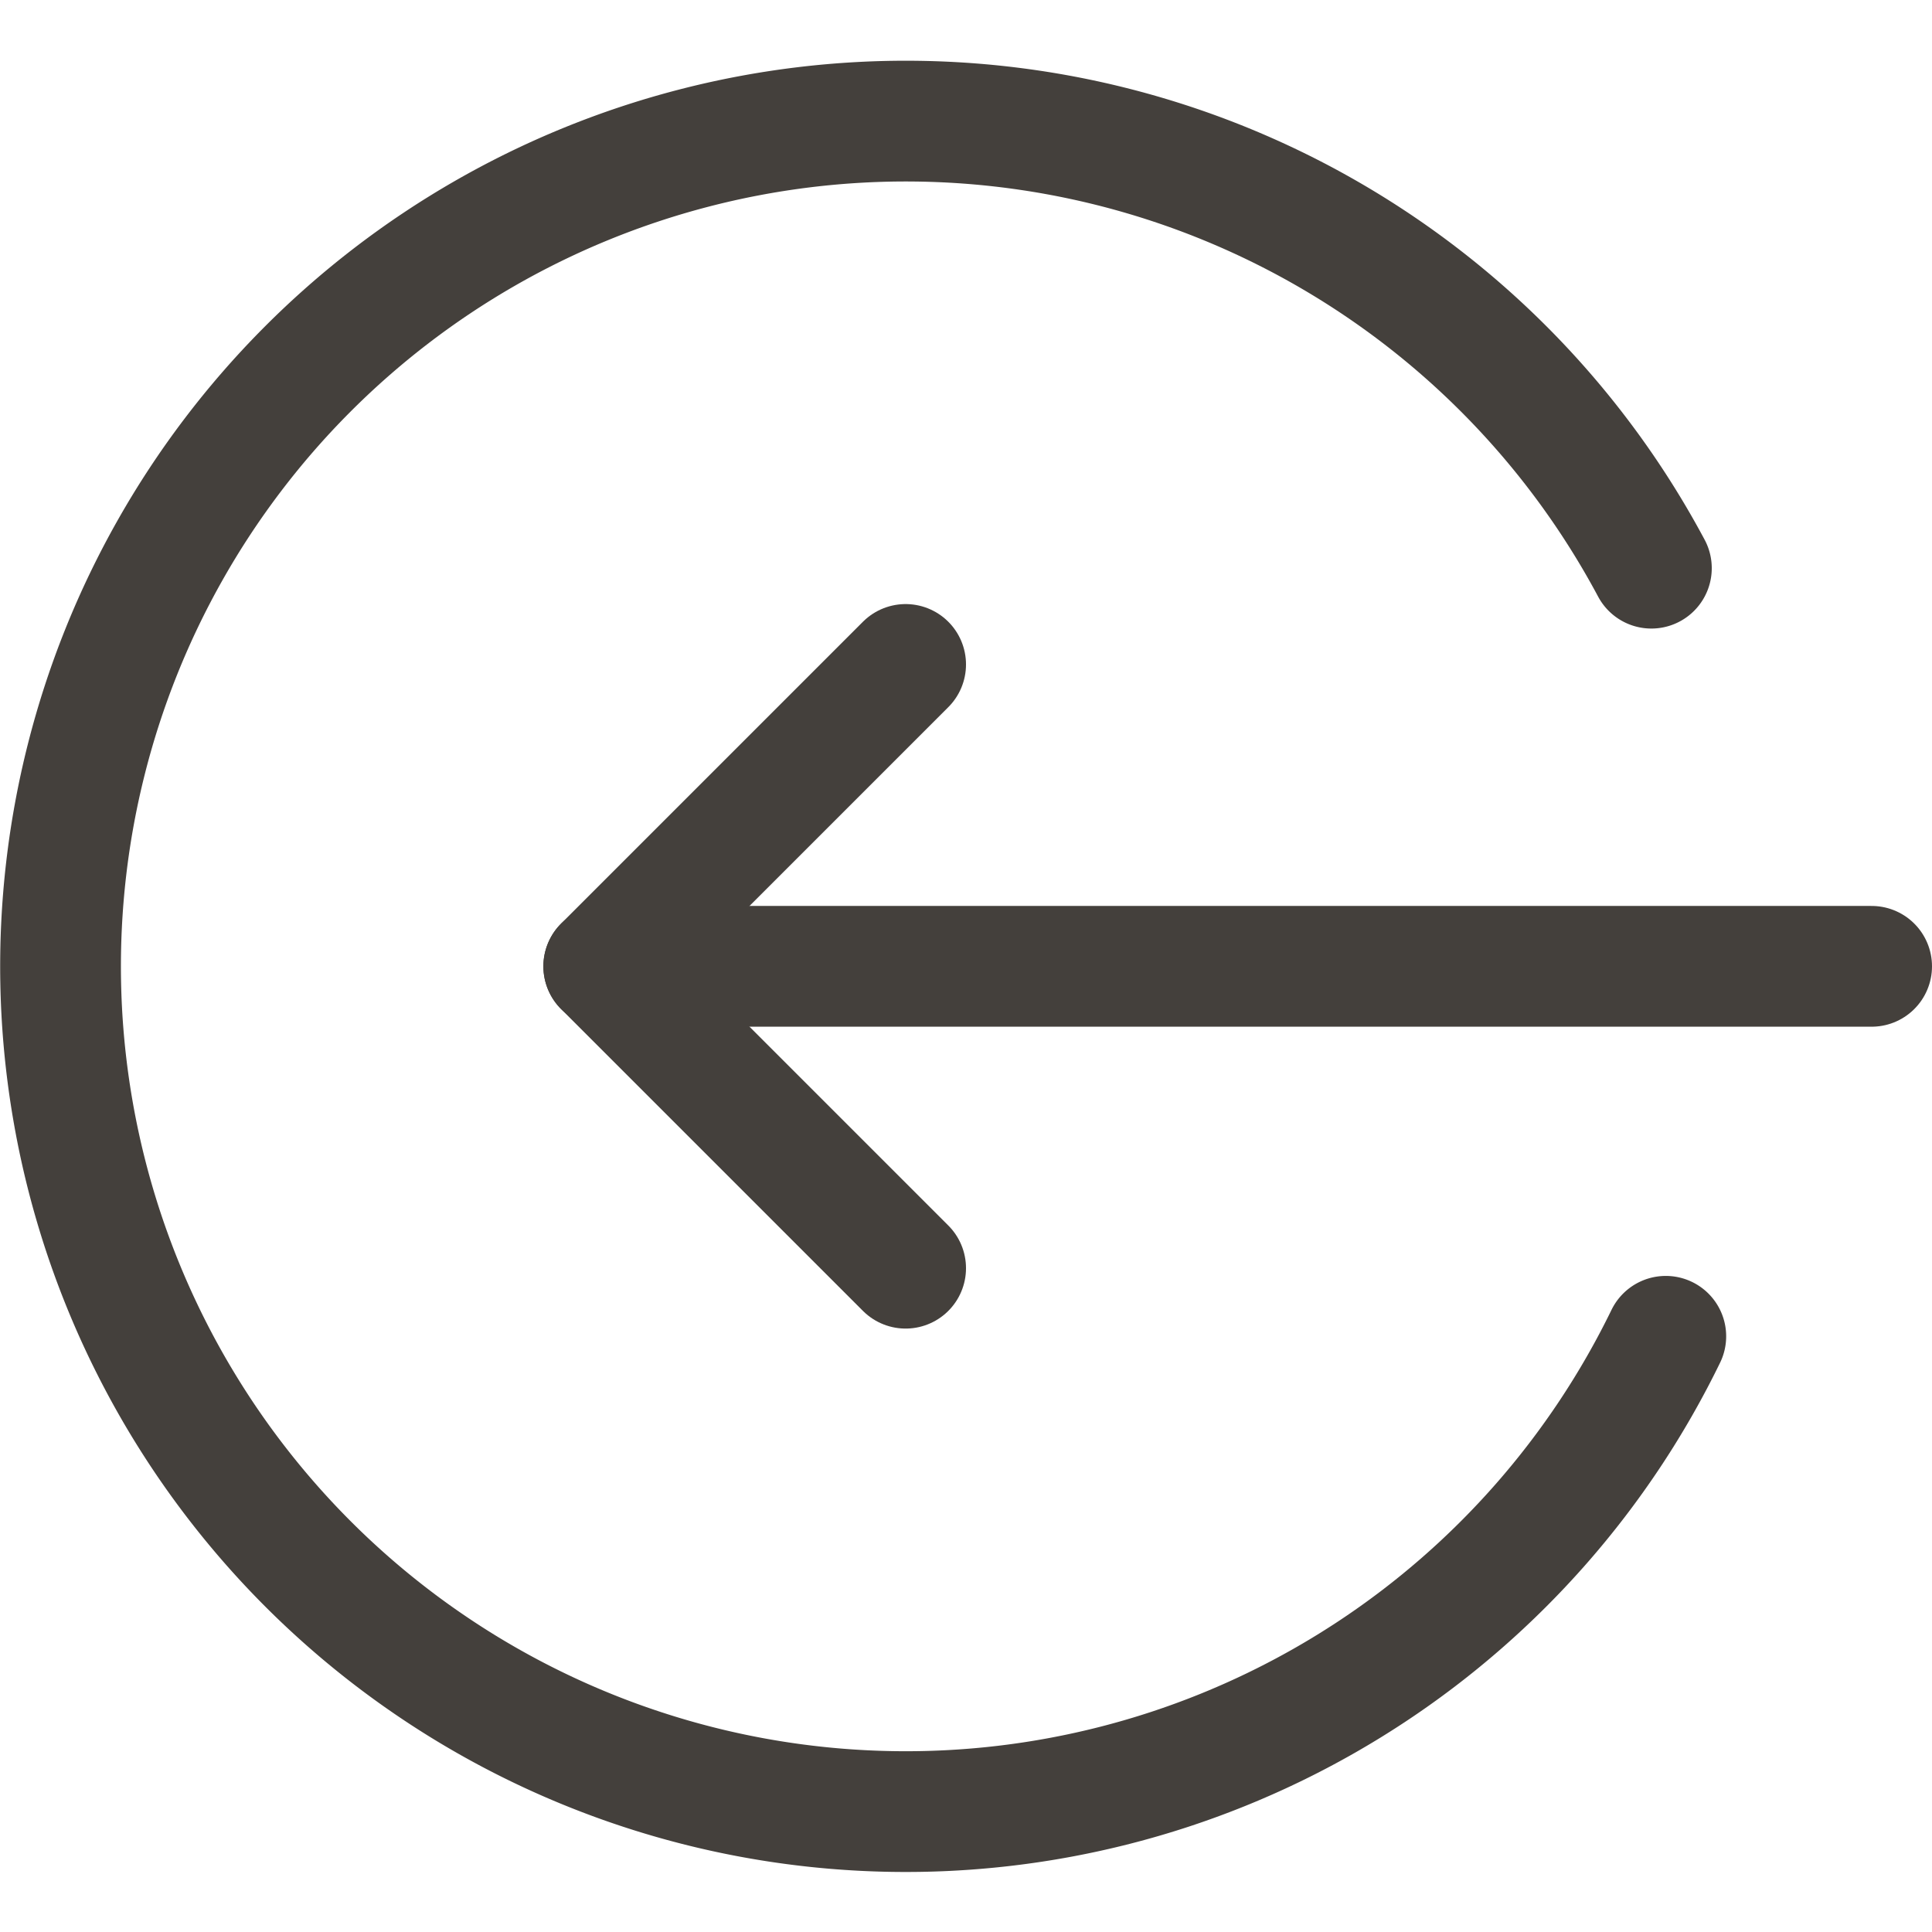
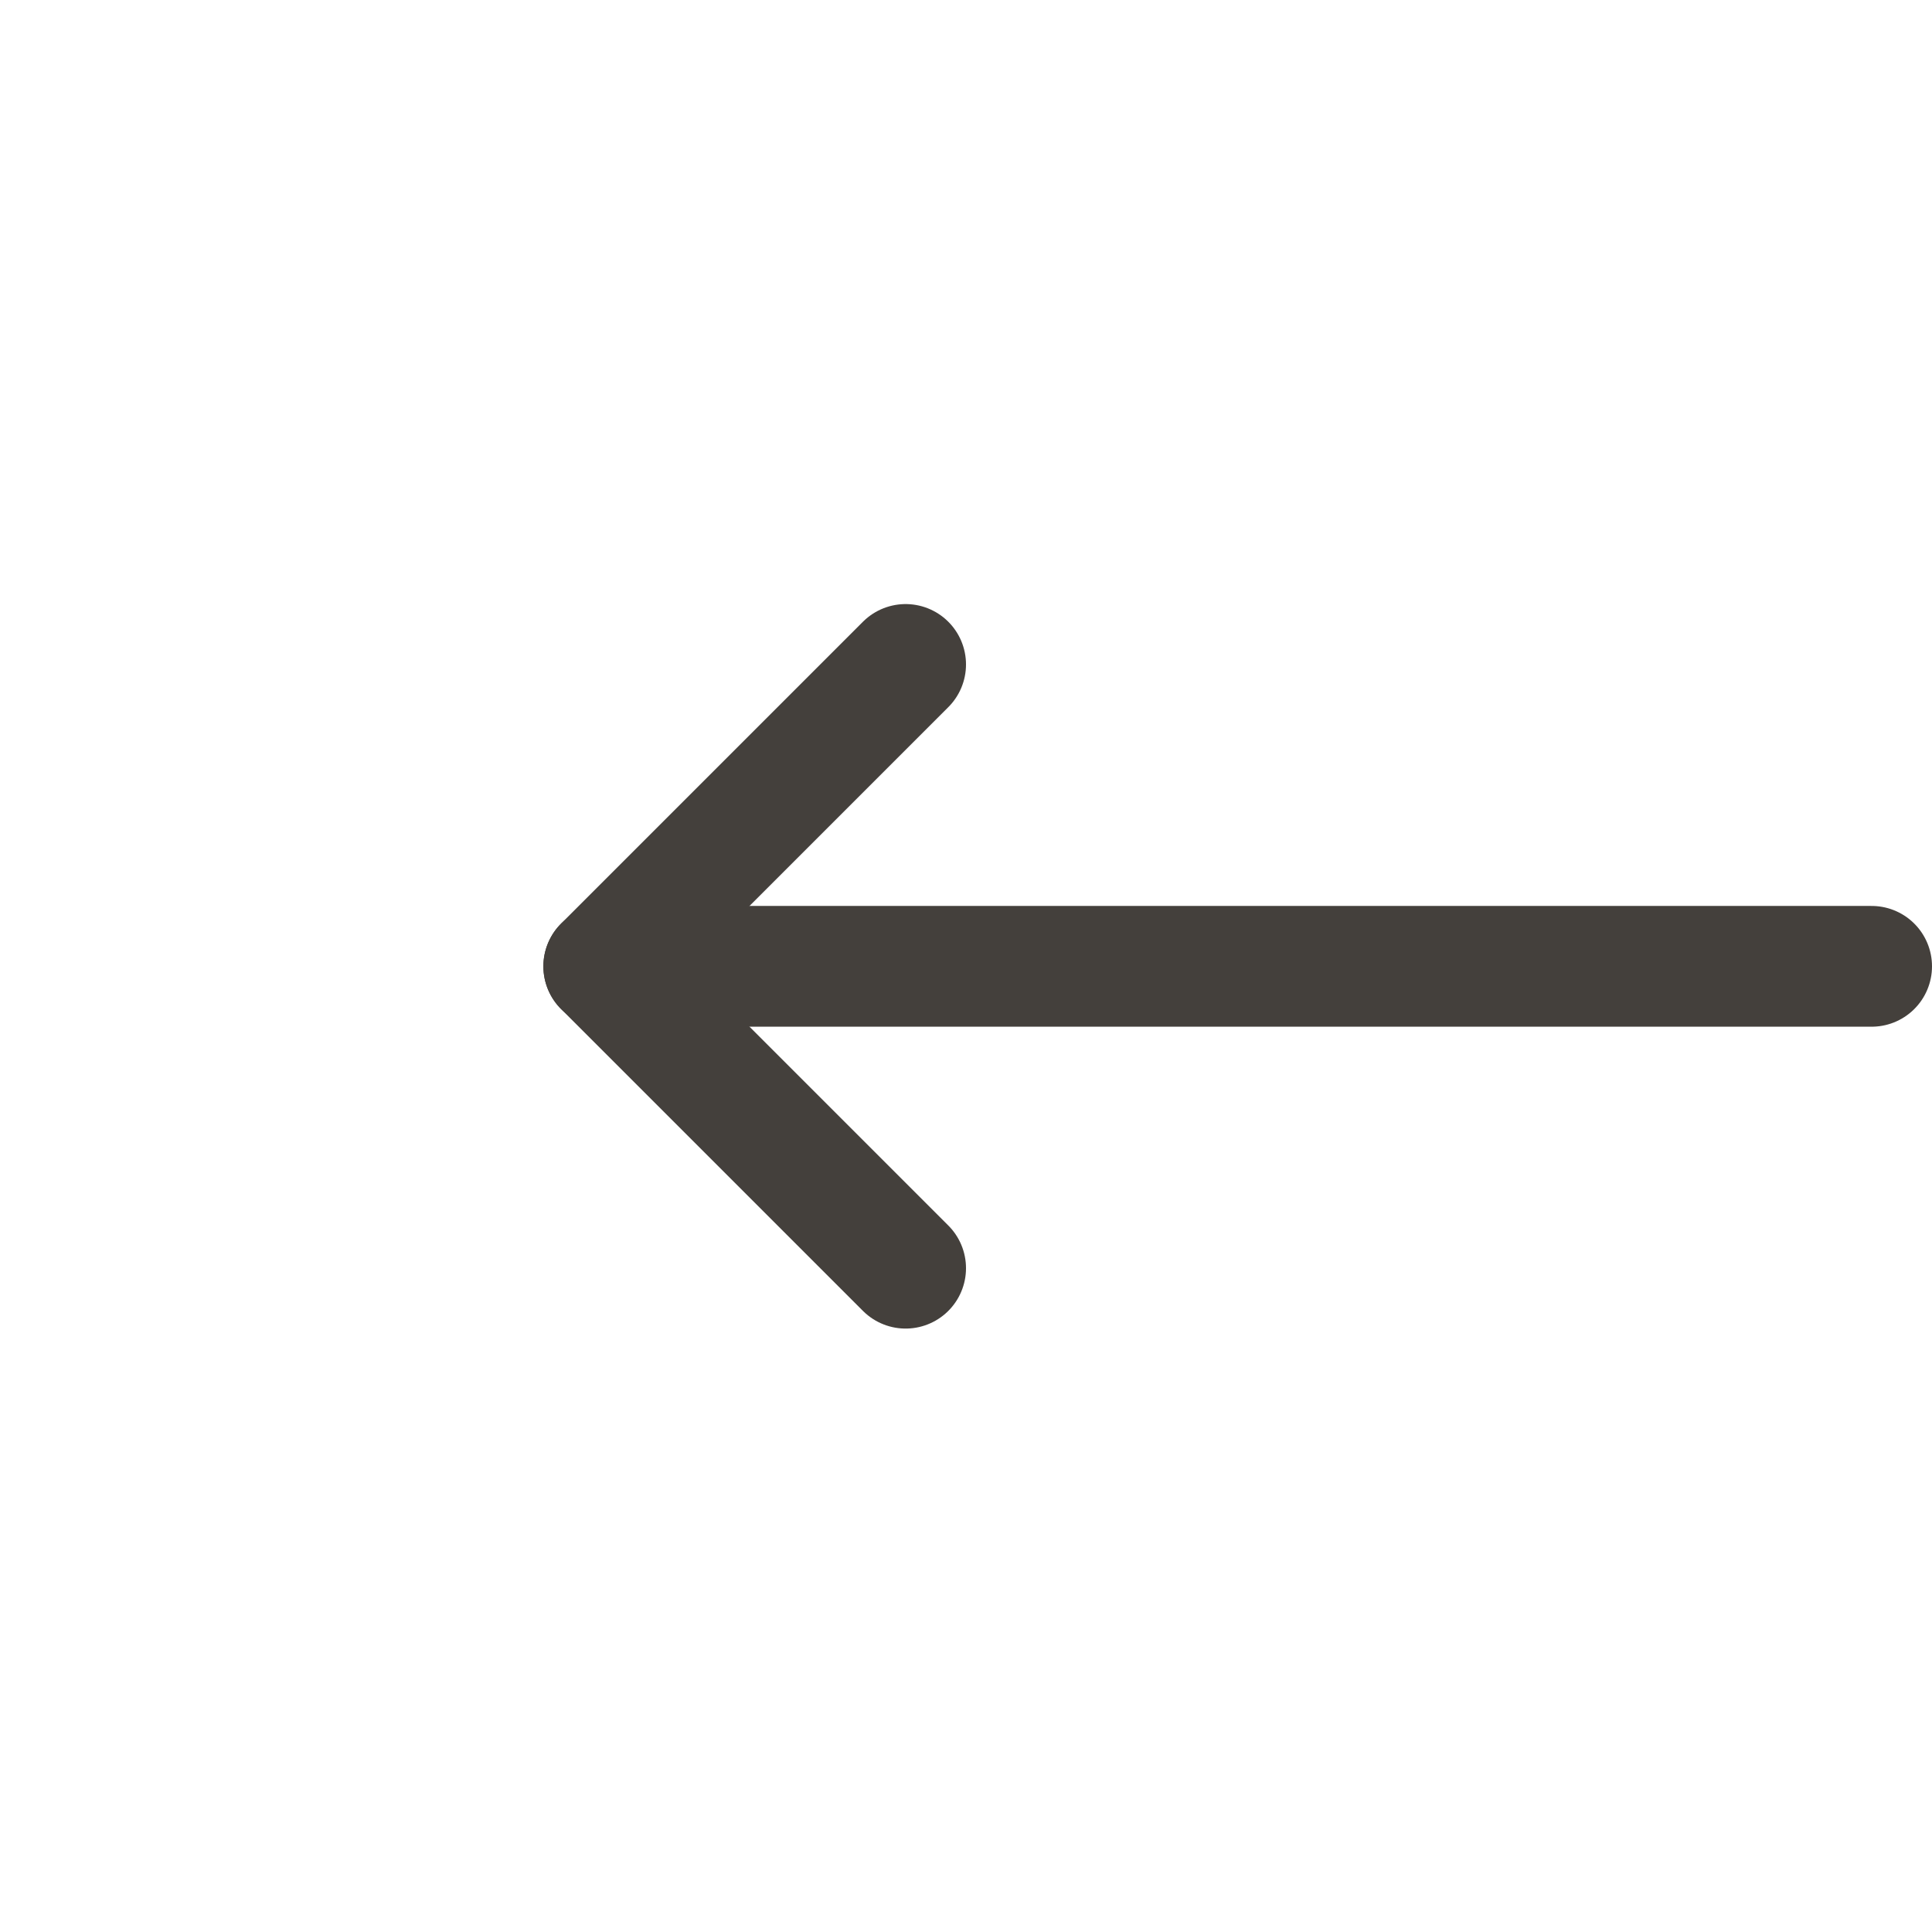
<svg xmlns="http://www.w3.org/2000/svg" viewBox="0 0 24 24" height="24" width="24" id="Login--Streamline-Streamline--3.0.svg">
  <desc>Login Streamline Icon: https://streamlinehq.com</desc>
  <defs />
  <title>login</title>
  <path d="m23.25 12.004 -15.75 0" fill="none" stroke="#44403c" stroke-linecap="round" stroke-linejoin="round" stroke-width="1.5" />
  <path d="m11.25 15.754 -3.75 -3.75 3.75 -3.75" fill="none" stroke="#44403c" stroke-linecap="round" stroke-linejoin="round" stroke-width="1.5" />
-   <path d="M20.693 16.6a10.5 10.5 0 1 1 -0.179 -9.542" fill="none" stroke="#44403c" stroke-linecap="round" stroke-linejoin="round" stroke-width="1.5" />
</svg>